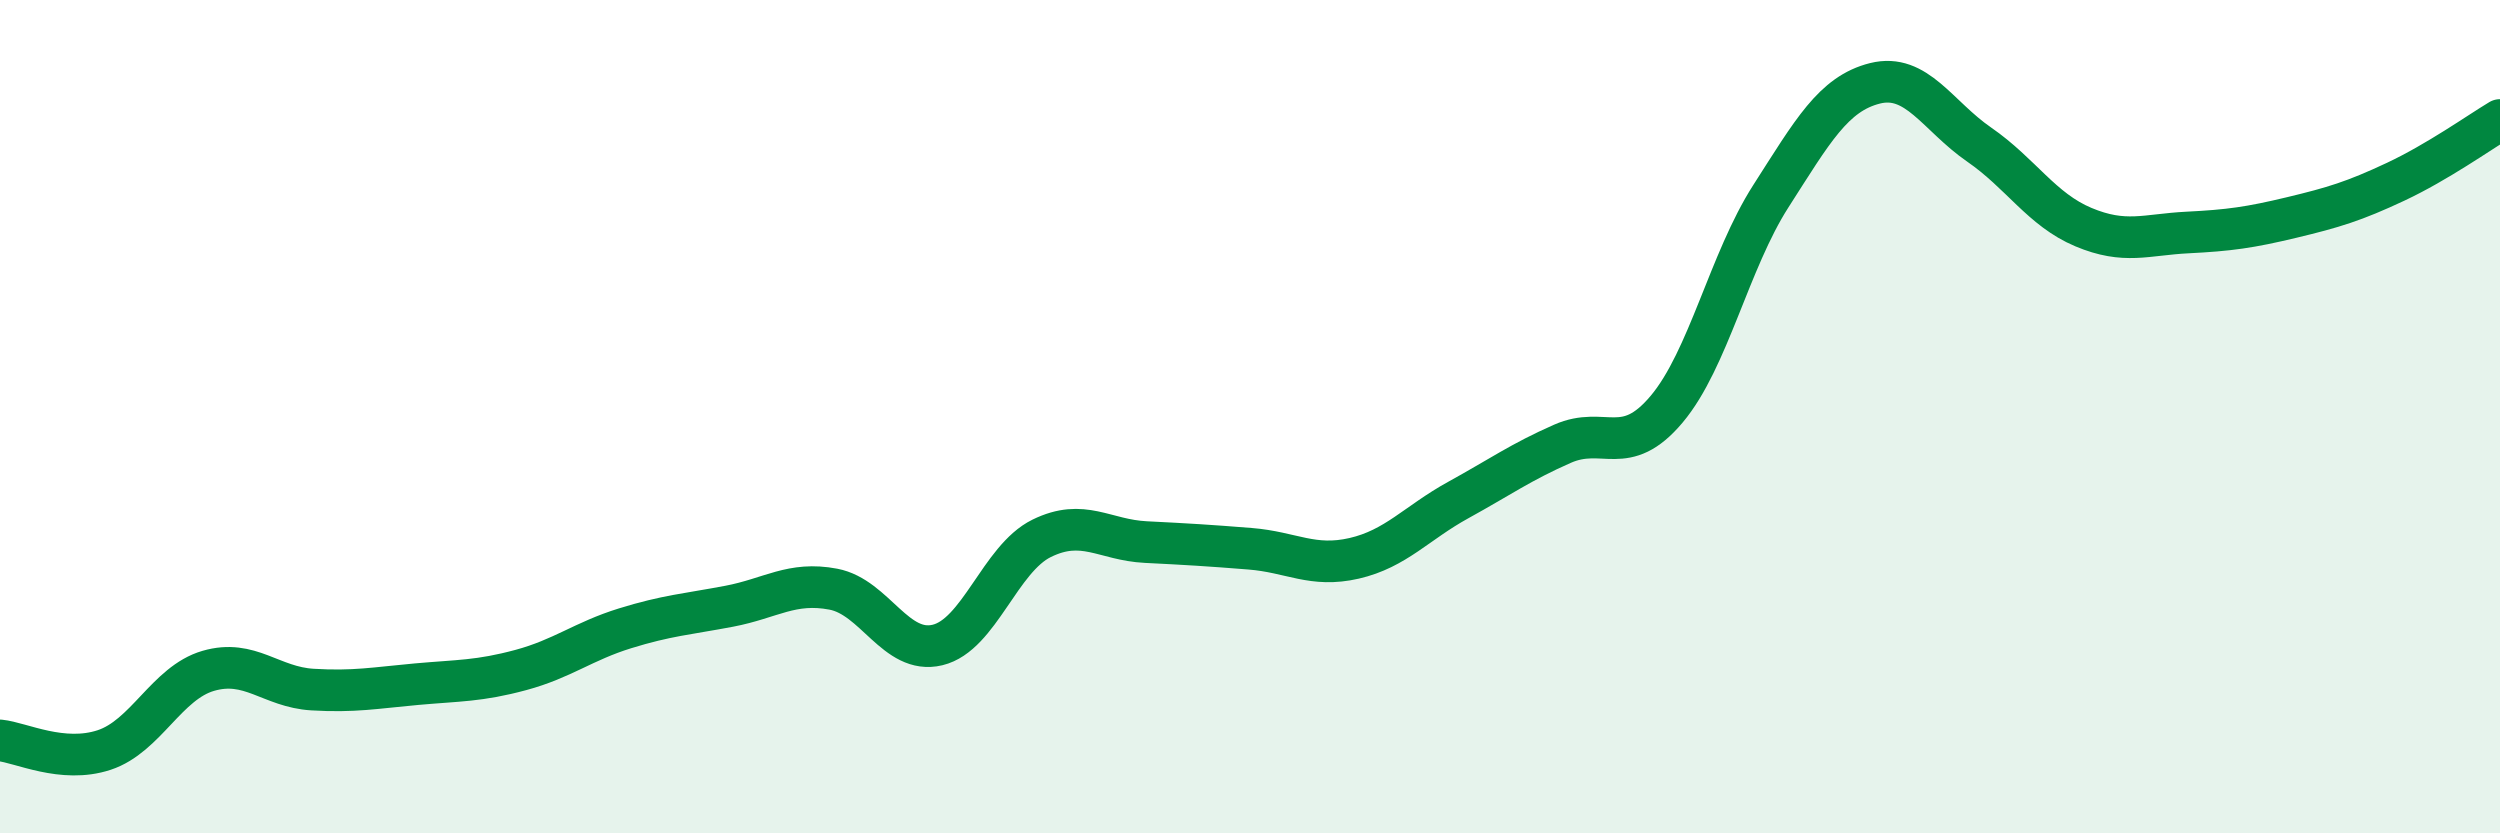
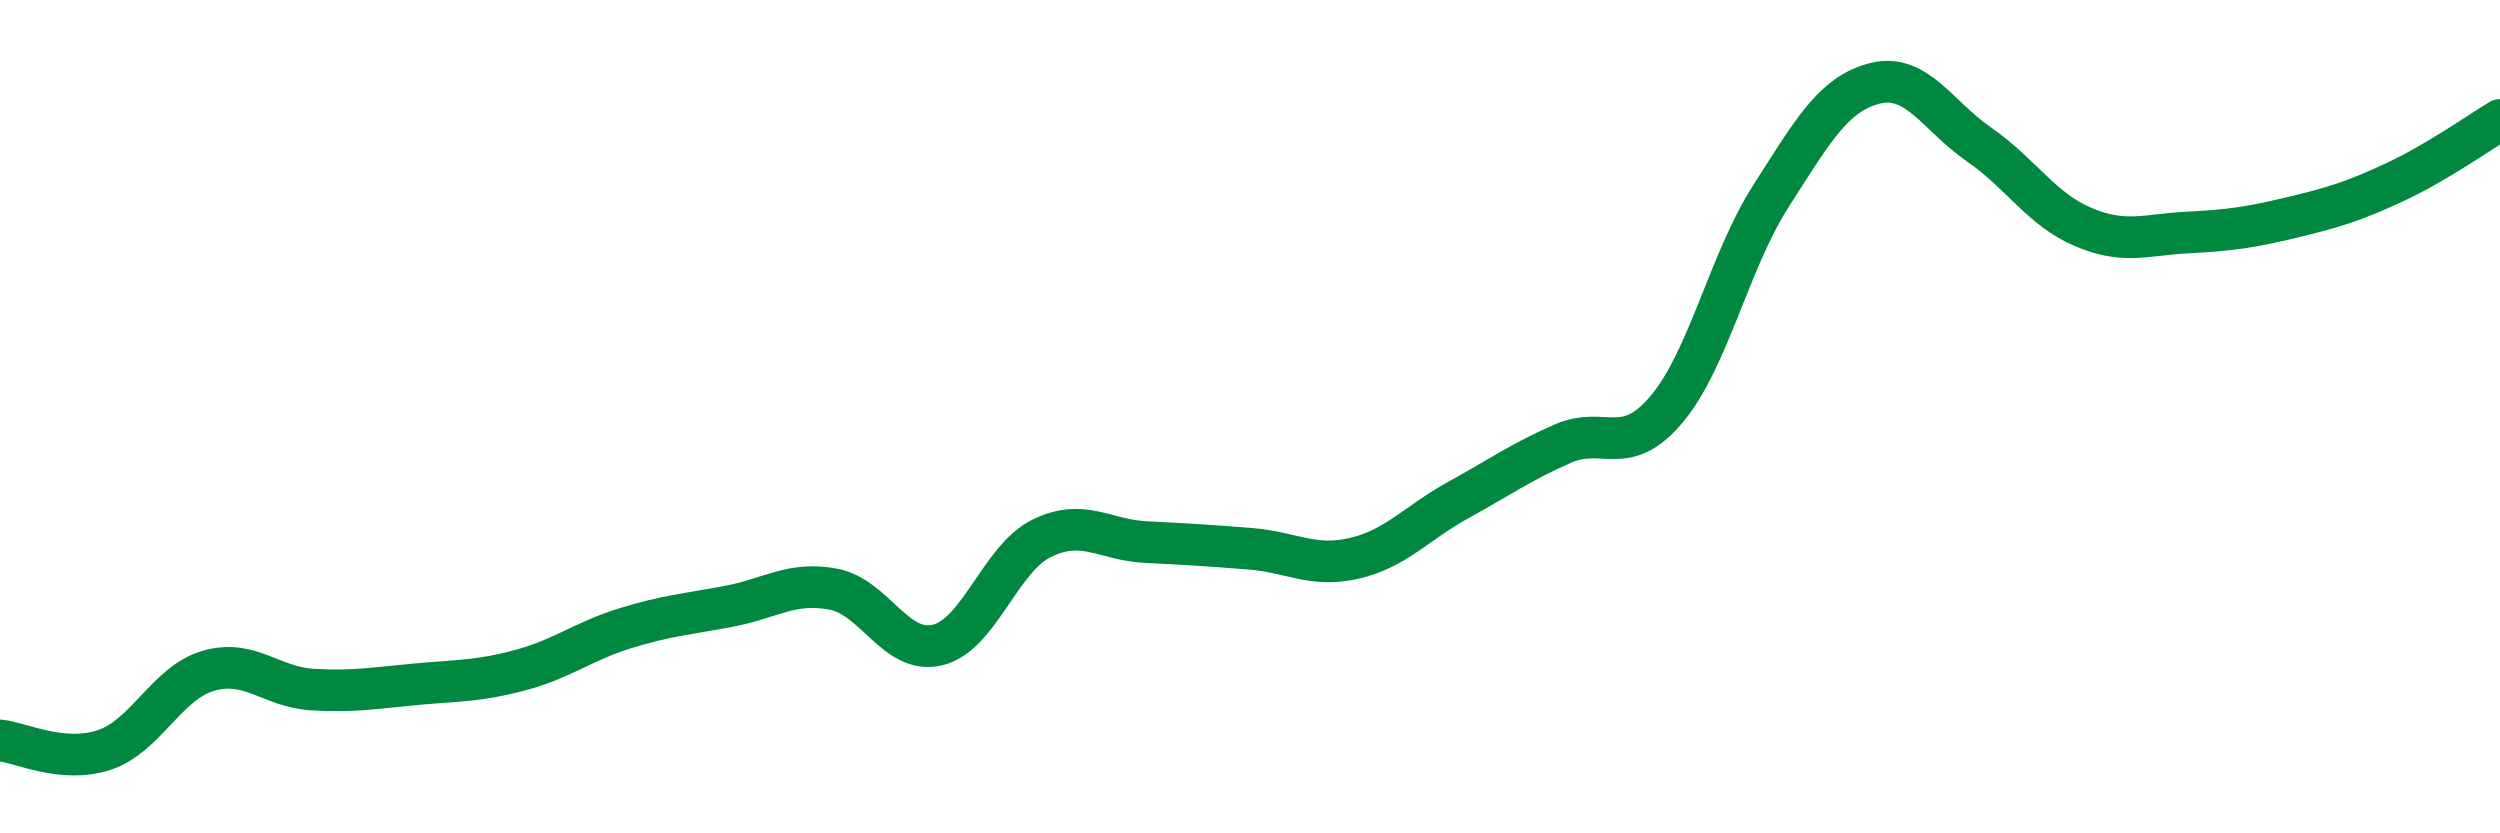
<svg xmlns="http://www.w3.org/2000/svg" width="60" height="20" viewBox="0 0 60 20">
-   <path d="M 0,17.77 C 0.5,17.82 1.5,18.33 2.5,18 C 3.5,17.67 4,16.39 5,16.1 C 6,15.81 6.5,16.49 7.5,16.55 C 8.5,16.61 9,16.51 10,16.42 C 11,16.33 11.5,16.35 12.5,16.08 C 13.5,15.81 14,15.39 15,15.08 C 16,14.77 16.5,14.74 17.5,14.55 C 18.5,14.36 19,13.95 20,14.14 C 21,14.33 21.5,15.72 22.5,15.48 C 23.5,15.24 24,13.41 25,12.92 C 26,12.43 26.5,12.96 27.5,13.01 C 28.5,13.06 29,13.09 30,13.17 C 31,13.25 31.5,13.63 32.5,13.4 C 33.5,13.17 34,12.55 35,12 C 36,11.45 36.5,11.09 37.5,10.65 C 38.5,10.21 39,11.01 40,9.82 C 41,8.63 41.5,6.27 42.5,4.71 C 43.5,3.15 44,2.25 45,2 C 46,1.75 46.5,2.78 47.5,3.47 C 48.5,4.16 49,5.03 50,5.45 C 51,5.87 51.5,5.63 52.5,5.58 C 53.5,5.53 54,5.46 55,5.22 C 56,4.98 56.5,4.83 57.5,4.36 C 58.5,3.89 59.5,3.18 60,2.88L60 20L0 20Z" fill="#008740" opacity="0.1" stroke-linecap="round" stroke-linejoin="round" />
  <path d="M 0,17.77 C 0.5,17.82 1.5,18.33 2.5,18 C 3.5,17.67 4,16.39 5,16.1 C 6,15.81 6.5,16.49 7.5,16.55 C 8.5,16.61 9,16.51 10,16.42 C 11,16.33 11.5,16.35 12.5,16.08 C 13.5,15.81 14,15.39 15,15.08 C 16,14.77 16.5,14.74 17.5,14.55 C 18.5,14.36 19,13.95 20,14.14 C 21,14.33 21.5,15.72 22.5,15.48 C 23.5,15.24 24,13.41 25,12.92 C 26,12.43 26.5,12.96 27.5,13.01 C 28.5,13.06 29,13.09 30,13.17 C 31,13.25 31.5,13.63 32.5,13.4 C 33.5,13.17 34,12.55 35,12 C 36,11.45 36.5,11.09 37.5,10.65 C 38.5,10.21 39,11.01 40,9.82 C 41,8.63 41.5,6.27 42.5,4.71 C 43.5,3.15 44,2.25 45,2 C 46,1.75 46.5,2.78 47.5,3.47 C 48.5,4.16 49,5.03 50,5.45 C 51,5.87 51.5,5.63 52.5,5.58 C 53.5,5.53 54,5.46 55,5.22 C 56,4.98 56.5,4.83 57.5,4.36 C 58.5,3.89 59.5,3.18 60,2.88" stroke="#008740" stroke-width="1" fill="none" stroke-linecap="round" stroke-linejoin="round" />
</svg>